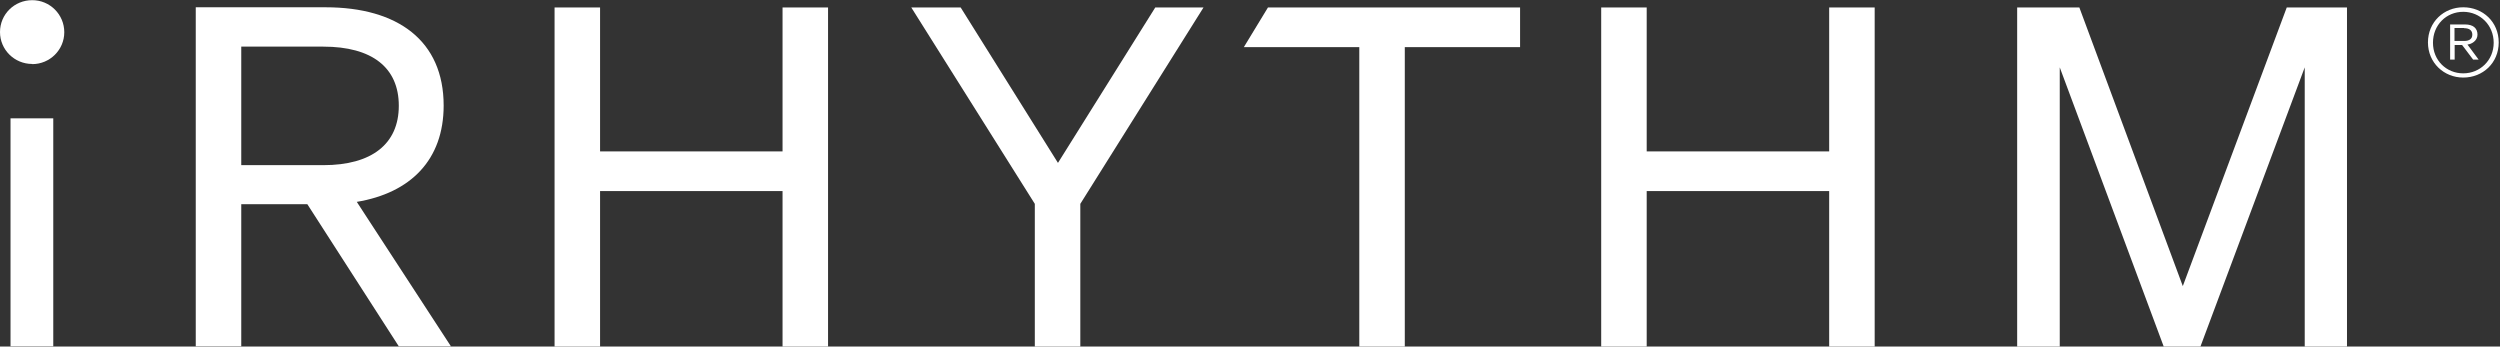
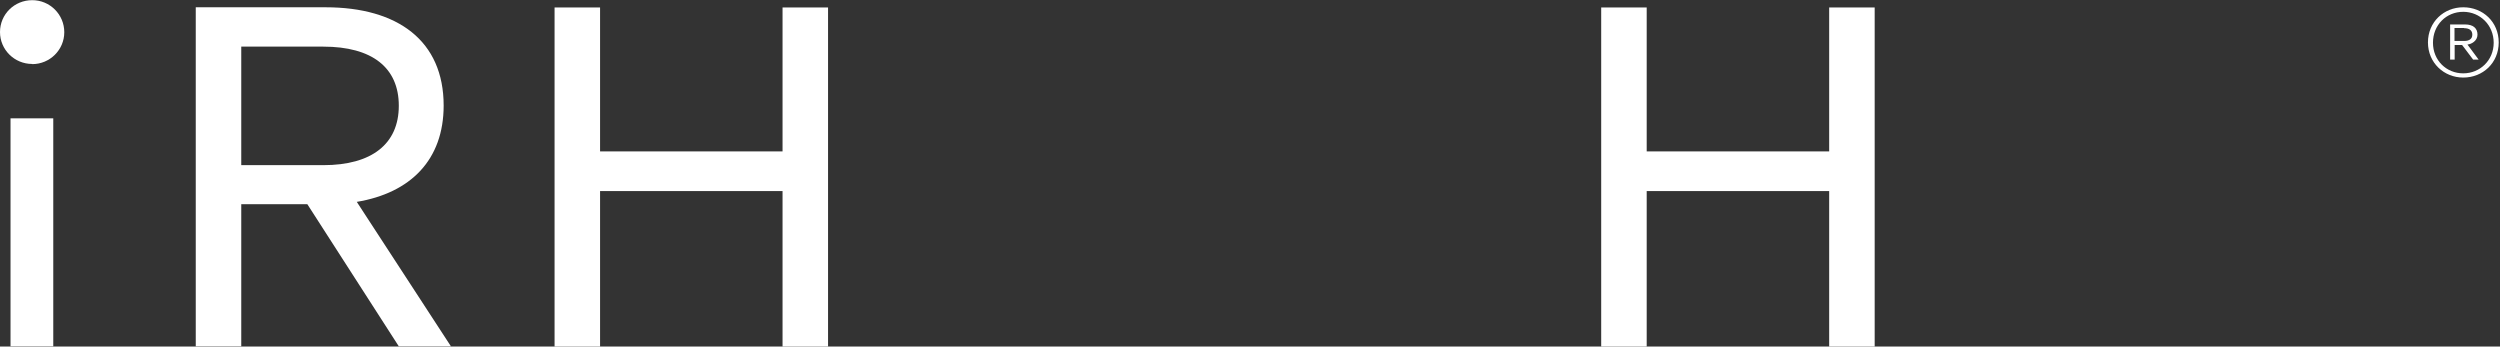
<svg xmlns="http://www.w3.org/2000/svg" version="1.2" viewBox="0 0 1544 214" width="1544" height="214">
  <rect x="0" y="0" width="1544" height="214" fill="#333333" stroke="none" />
  <style>.a{fill:#fff}</style>
  <path fill-rule="evenodd" class="a" d="m32.9 73.1v140.8h-26.4v-140.8z" />
  <path class="a" d="m19.9 39.6c10.9 0 19.8-8.8 19.8-19.7 0-11-8.9-19.8-19.8-19.8-11 0-19.9 8.7-19.9 19.7 0 10.9 8.9 19.7 19.9 19.7" />
  <path class="a" d="m220.2 124.7c33.4-5.5 53.8-26 53.8-59.5 0-40-28.3-60.7-72.9-60.7h-80.2v209.4h28.1v-87.8h40.8l56.5 87.8h32.2l-58.2-89.3zm-71.2-22.7v-73.2h50.7c29.9 0 46.6 12.8 46.6 36.5 0 23.6-16.7 36.7-46.6 36.7z" />
  <path class="a" d="m483.3 4.6v88.9h-112.7v-88.9h-28.1v209.4h28.1v-96h112.7v96h28.1v-209.4z" />
-   <path class="a" d="m653.4 100.6l-60.1-96h-30.5l76.3 121.3v88.1h28.1v-88.1l76.1-121.3h-29.8z" />
-   <path class="a" d="m938.8 29.1v-24.5h-155.7l-14.9 24.5h71.3v184.9h28.1v-184.9z" />
-   <path class="a" d="m1129.7 4.6v88.9h-112.7v-88.9h-28.1v209.4h28.1v-96h112.7v96h28.1v-209.4z" />
-   <path class="a" d="m1359 214l64.4-172.4v172.4h26.1v-209.4h-37.2l-64.2 172.1-63.9-172.1h-38.4v209.4h26.3v-172.4l64.2 172.4h22.5z" />
+   <path class="a" d="m1129.7 4.6v88.9h-112.7v-88.9h-28.1v209.4h28.1v-96h112.7v96h28.1v-209.4" />
  <path class="a" d="m1521.3 47.9c-11.9 0-21.8-9.1-21.8-21.7 0-12.6 9.8-21.7 21.8-21.7 12.1 0 21.9 9 21.9 21.7 0 12.7-9.8 21.7-21.9 21.7zm0-40.6c-10.5 0-18.7 8.1-18.7 19.1 0 10.9 8.3 18.9 18.7 18.9 10.4 0 18.8-8.1 18.8-18.9 0-10.9-8.4-19.1-18.8-19.1zm6.1 29.5l-6.8-9h-4.6v9h-2.8v-21.7h9.2c5.1 0 7.7 2.4 7.7 6.3 0 3.9-3.8 5.9-6.2 6.1l6.9 9.3zm-5.6-19.5h-5.9v8h5.9c3.3 0 5.1-1.3 5.1-3.9 0-2.6-1.8-4-5.1-4z" />
</svg>